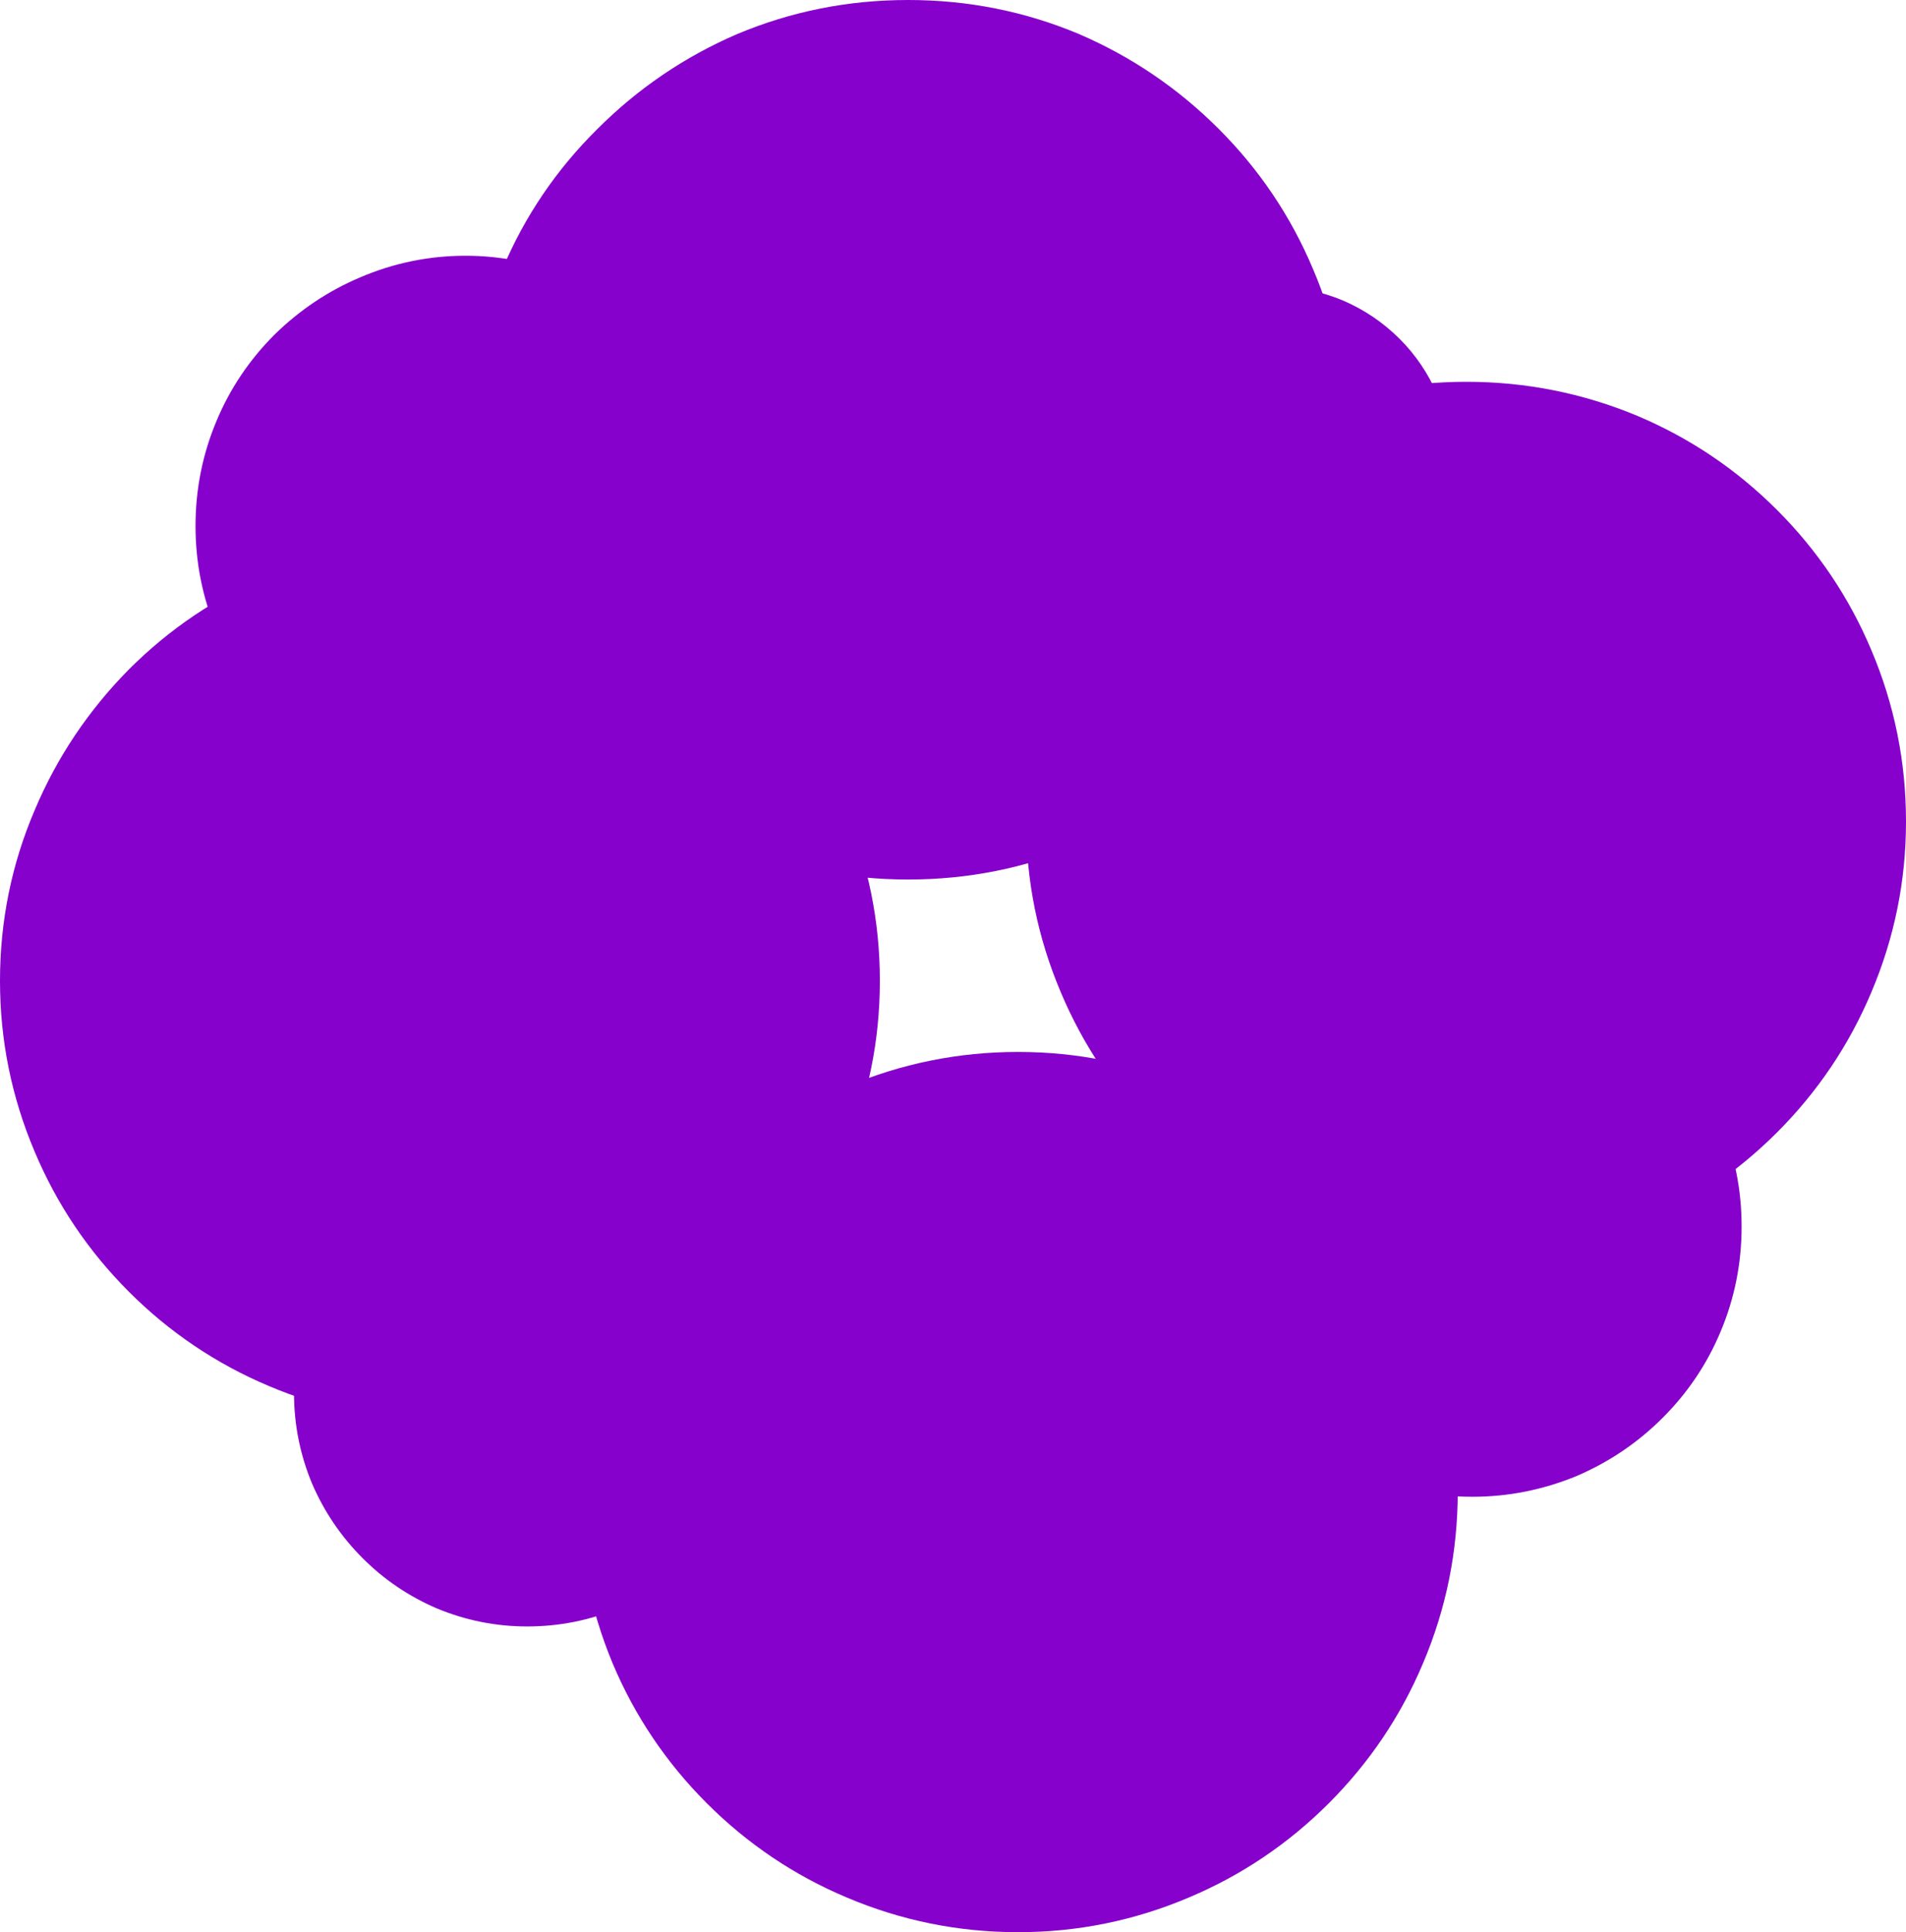
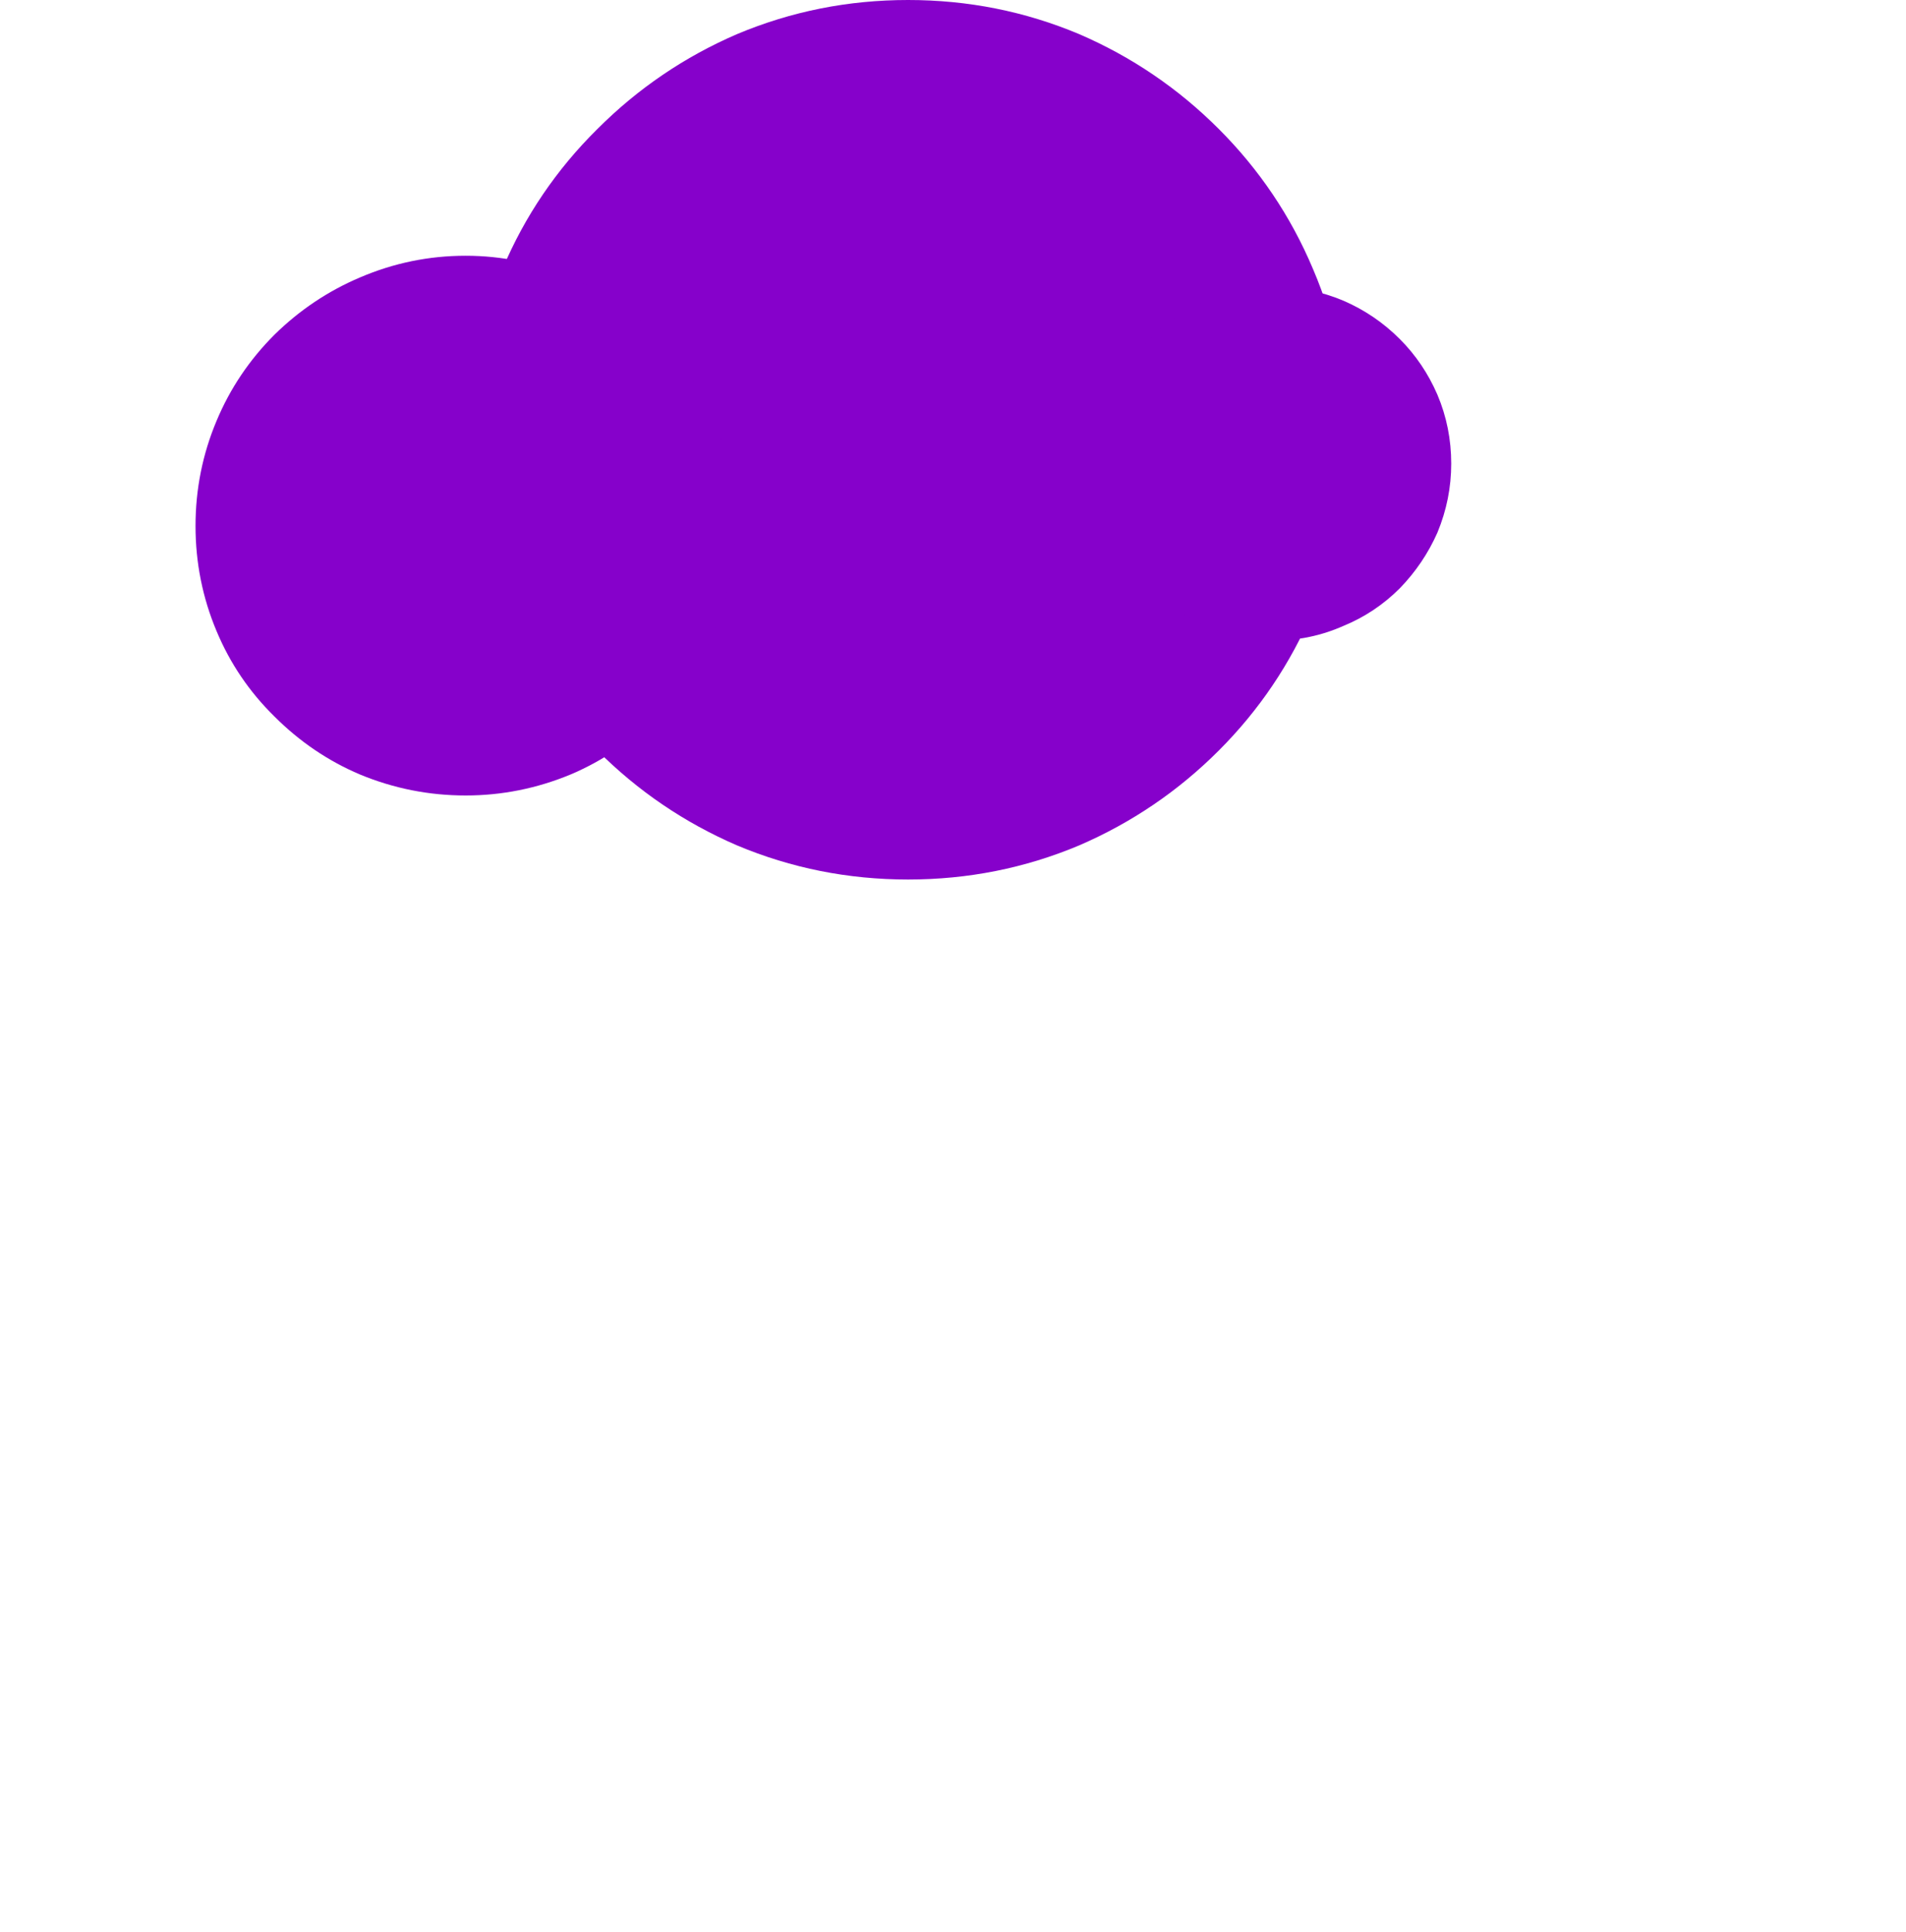
<svg xmlns="http://www.w3.org/2000/svg" height="133.35px" width="131.6px">
  <g transform="matrix(1.0, 0.0, 0.0, 1.0, 65.8, 66.65)">
-     <path d="M-23.6 -26.95 Q-18.15 -24.65 -13.95 -20.45 -9.75 -16.2 -7.45 -10.75 -5.05 -5.15 -5.05 1.05 -5.05 7.2 -7.45 12.85 -9.75 18.3 -13.95 22.5 -18.15 26.7 -23.6 29.0 -29.25 31.4 -35.4 31.4 -41.6 31.4 -47.25 29.0 -52.7 26.7 -56.9 22.5 -61.1 18.3 -63.4 12.85 -65.8 7.2 -65.8 1.05 -65.8 -5.15 -63.4 -10.75 -61.1 -16.2 -56.9 -20.45 -52.7 -24.65 -47.25 -26.95 -41.6 -29.3 -35.4 -29.3 -29.25 -29.3 -23.6 -26.95" fill="#8601cb" fill-rule="evenodd" stroke="none" />
-     <path d="M47.25 -37.95 Q52.7 -35.65 56.9 -31.45 61.1 -27.25 63.4 -21.8 65.8 -16.15 65.8 -9.95 65.8 -3.8 63.4 1.85 61.1 7.3 56.9 11.5 52.7 15.7 47.25 18.0 41.6 20.4 35.45 20.4 29.25 20.4 23.6 18.0 18.15 15.7 13.95 11.5 9.75 7.3 7.45 1.85 5.05 -3.8 5.05 -9.95 5.05 -16.15 7.45 -21.8 9.75 -27.25 13.95 -31.45 18.15 -35.65 23.6 -37.95 29.25 -40.3 35.45 -40.3 41.6 -40.3 47.25 -37.95" fill="#8601cb" fill-rule="evenodd" stroke="none" />
-     <path d="M4.5 5.95 Q10.65 5.95 16.3 8.35 21.75 10.65 25.95 14.85 30.15 19.05 32.45 24.5 34.85 30.15 34.85 36.3 34.85 42.5 32.45 48.15 30.15 53.6 25.95 57.8 21.75 62.0 16.3 64.3 10.65 66.7 4.5 66.7 -1.7 66.7 -7.35 64.3 -12.8 62.0 -17.0 57.8 -21.2 53.6 -23.5 48.15 -25.85 42.5 -25.85 36.3 -25.85 30.15 -23.5 24.5 -21.2 19.05 -17.0 14.85 -12.8 10.65 -7.35 8.35 -1.7 5.95 4.5 5.95" fill="#8601cb" fill-rule="evenodd" stroke="none" />
    <path d="M8.7 -64.3 Q14.15 -61.95 18.35 -57.75 22.55 -53.55 24.85 -48.1 27.25 -42.5 27.25 -36.3 27.25 -30.1 24.85 -24.5 22.55 -19.05 18.35 -14.85 14.15 -10.65 8.7 -8.3 3.1 -5.95 -3.1 -5.95 -9.3 -5.95 -14.9 -8.3 -20.35 -10.65 -24.55 -14.85 -28.8 -19.05 -31.1 -24.5 -33.45 -30.1 -33.45 -36.3 -33.45 -42.5 -31.1 -48.1 -28.8 -53.55 -24.55 -57.75 -20.35 -61.95 -14.9 -64.3 -9.3 -66.65 -3.1 -66.65 3.1 -66.65 8.7 -64.3" fill="#8601cb" fill-rule="evenodd" stroke="none" />
-     <path d="M-17.95 18.05 Q-15.75 20.3 -14.5 23.2 -13.25 26.2 -13.25 29.5 -13.25 32.75 -14.5 35.75 -15.75 38.65 -17.95 40.9 -20.2 43.1 -23.1 44.35 -26.1 45.6 -29.4 45.6 -32.65 45.6 -35.65 44.35 -38.55 43.1 -40.75 40.9 -43.0 38.65 -44.25 35.75 -45.5 32.75 -45.5 29.5 -45.5 26.2 -44.25 23.2 -43.0 20.3 -40.75 18.05 -38.55 15.85 -35.65 14.6 -32.65 13.35 -29.4 13.35 -26.1 13.35 -23.1 14.6 -20.2 15.85 -17.95 18.05" fill="#8601cb" fill-rule="evenodd" stroke="none" />
    <path d="M-26.4 -47.5 Q-23.1 -46.1 -20.5 -43.55 -17.9 -40.95 -16.5 -37.6 -15.05 -34.15 -15.05 -30.35 -15.05 -26.55 -16.5 -23.1 -17.9 -19.75 -20.5 -17.2 -23.1 -14.6 -26.4 -13.2 -29.9 -11.75 -33.65 -11.75 -37.45 -11.75 -40.95 -13.2 -44.25 -14.6 -46.85 -17.2 -49.45 -19.75 -50.85 -23.1 -52.3 -26.55 -52.3 -30.35 -52.3 -34.15 -50.85 -37.6 -49.45 -40.95 -46.85 -43.55 -44.25 -46.1 -40.95 -47.5 -37.45 -49.0 -33.65 -49.0 -29.9 -49.0 -26.4 -47.5" fill="#8601cb" fill-rule="evenodd" stroke="none" />
-     <path d="M28.6 0.85 Q32.05 -0.6 35.85 -0.6 39.6 -0.6 43.1 0.85 46.45 2.25 49.0 4.85 51.6 7.4 53.0 10.75 54.45 14.2 54.45 18.0 54.45 21.8 53.0 25.25 51.6 28.6 49.0 31.2 46.45 33.75 43.1 35.2 39.6 36.65 35.85 36.65 32.05 36.65 28.6 35.2 25.25 33.75 22.65 31.2 20.1 28.6 18.65 25.25 17.2 21.8 17.2 18.0 17.2 14.2 18.65 10.75 20.1 7.4 22.65 4.85 25.25 2.25 28.6 0.85" fill="#8601cb" fill-rule="evenodd" stroke="none" />
    <path d="M30.85 -43.25 Q32.5 -41.6 33.45 -39.4 34.4 -37.15 34.4 -34.65 34.4 -32.2 33.45 -29.9 32.5 -27.75 30.85 -26.05 29.15 -24.35 26.95 -23.45 24.7 -22.45 22.2 -22.45 19.75 -22.45 17.45 -23.45 15.3 -24.35 13.6 -26.05 11.9 -27.75 11.0 -29.9 10.05 -32.2 10.05 -34.65 10.05 -37.15 11.0 -39.4 11.9 -41.6 13.6 -43.25 15.3 -44.95 17.45 -45.9 19.75 -46.85 22.2 -46.85 24.7 -46.85 26.95 -45.9 29.15 -44.95 30.85 -43.25" fill="#8601cb" fill-rule="evenodd" stroke="none" />
  </g>
</svg>